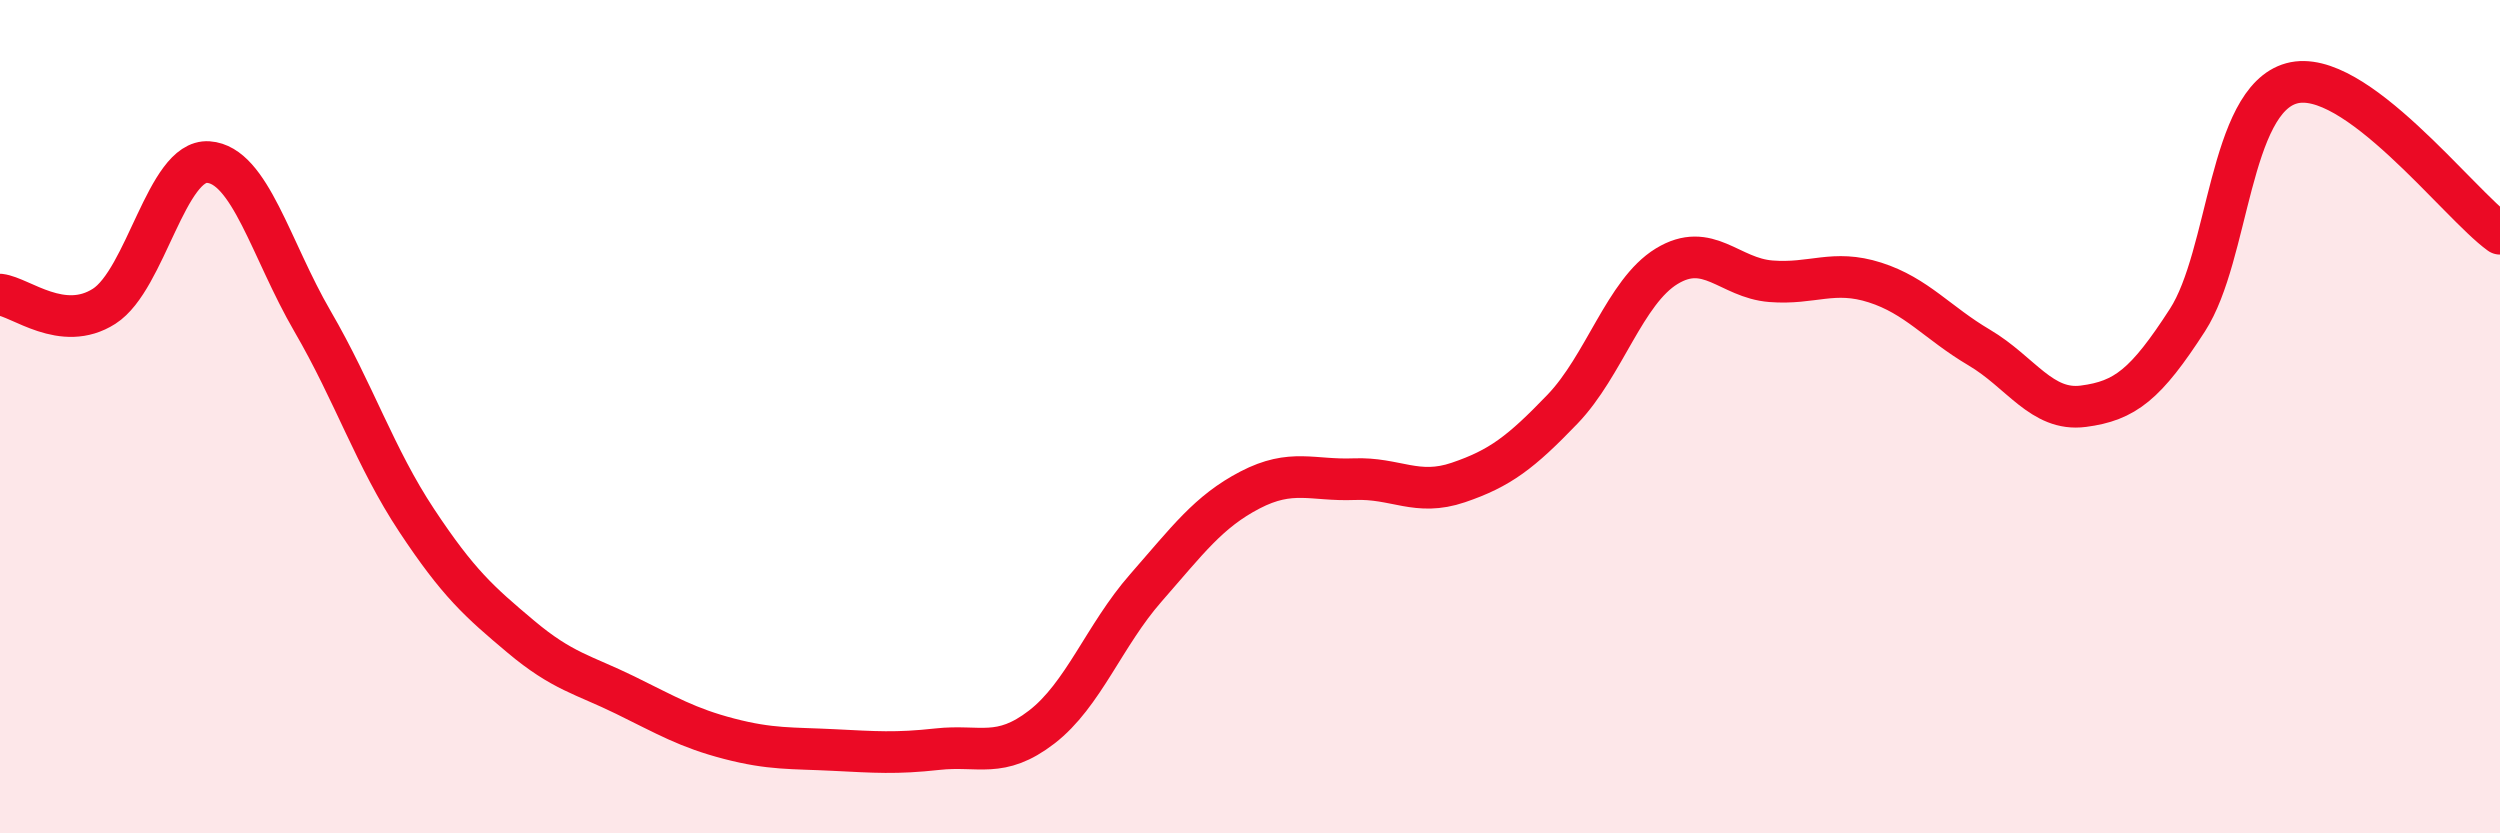
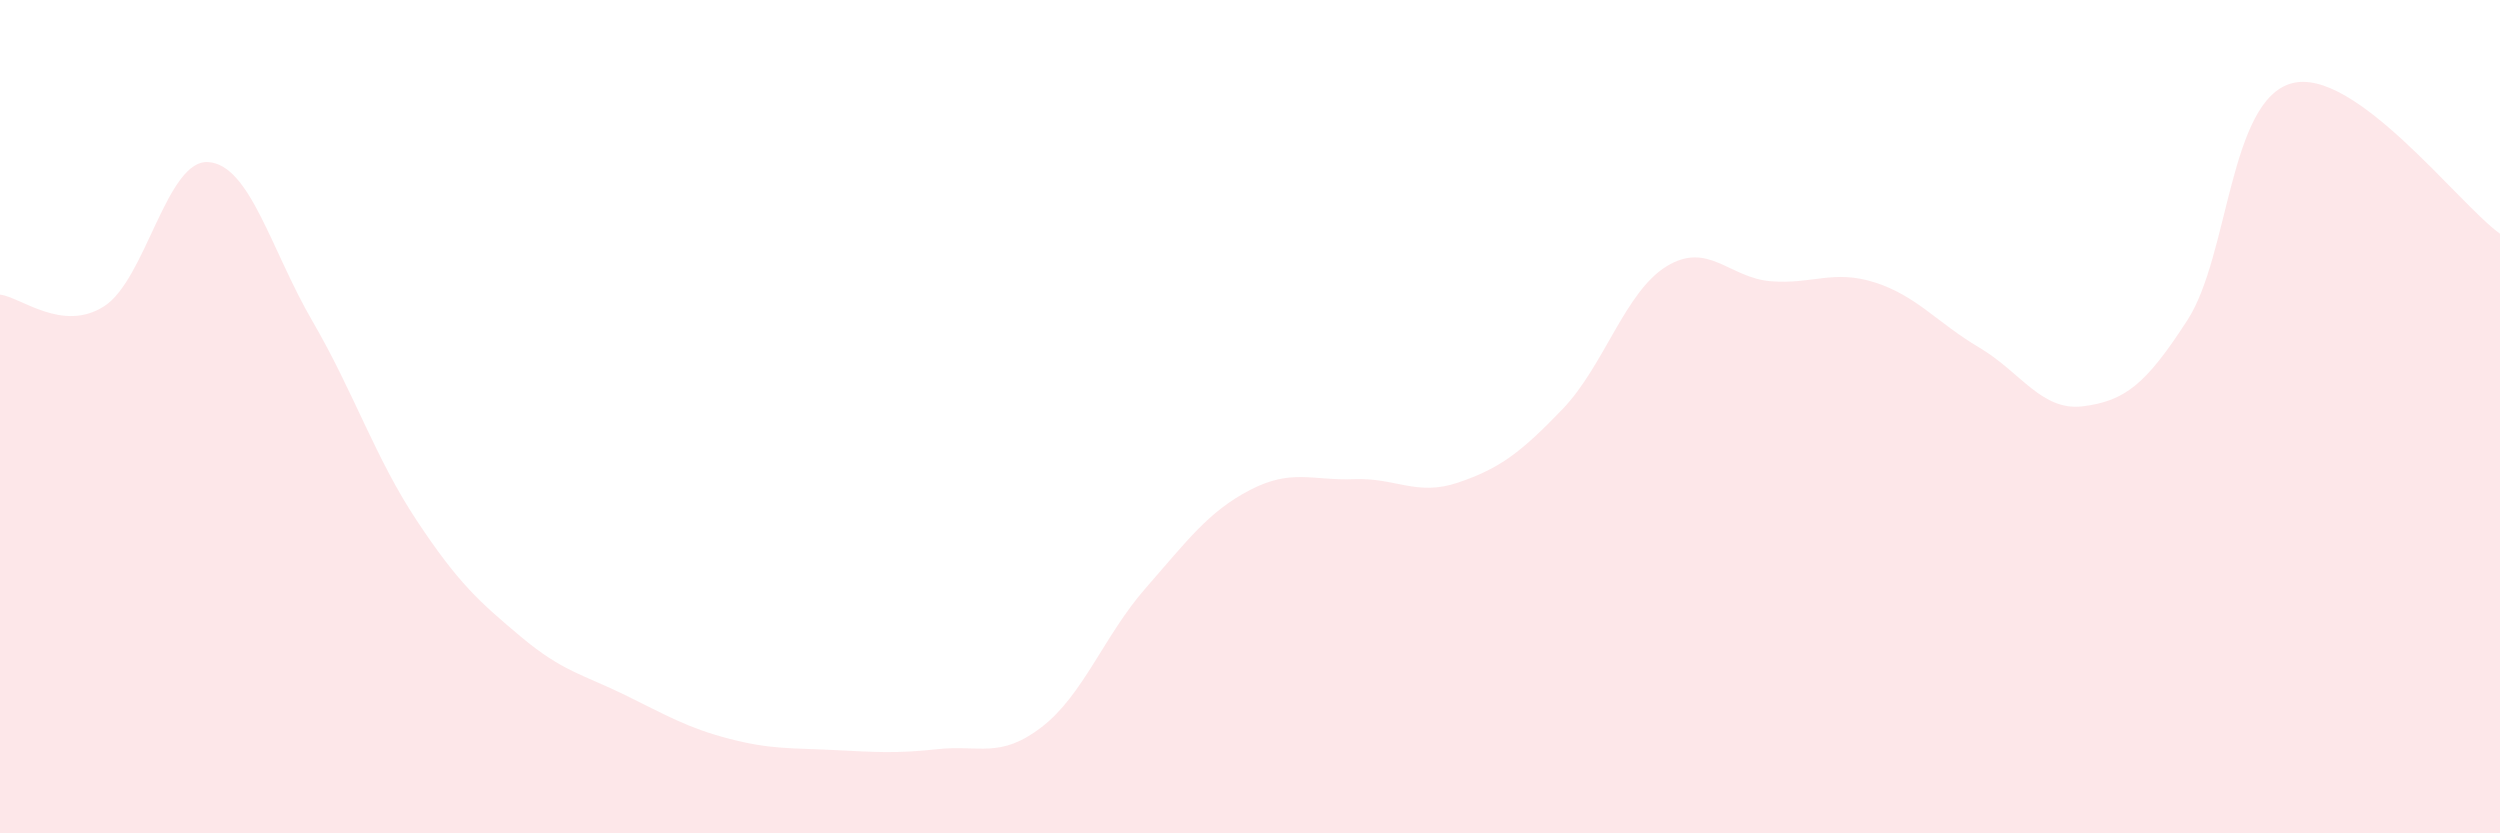
<svg xmlns="http://www.w3.org/2000/svg" width="60" height="20" viewBox="0 0 60 20">
  <path d="M 0,7.07 C 0.5,7.13 1.5,7.99 2.5,7.35 C 3.5,6.71 4,3.82 5,3.89 C 6,3.96 6.5,5.99 7.5,7.71 C 8.5,9.43 9,10.98 10,12.49 C 11,14 11.5,14.44 12.5,15.28 C 13.5,16.12 14,16.19 15,16.68 C 16,17.17 16.5,17.47 17.5,17.73 C 18.5,17.99 19,17.95 20,18 C 21,18.05 21.5,18.09 22.5,17.98 C 23.5,17.87 24,18.22 25,17.45 C 26,16.68 26.5,15.25 27.5,14.11 C 28.5,12.97 29,12.28 30,11.76 C 31,11.24 31.5,11.54 32.5,11.5 C 33.5,11.46 34,11.92 35,11.58 C 36,11.24 36.5,10.86 37.5,9.82 C 38.5,8.78 39,7 40,6.39 C 41,5.78 41.5,6.67 42.5,6.75 C 43.5,6.83 44,6.46 45,6.78 C 46,7.1 46.5,7.75 47.5,8.34 C 48.5,8.93 49,9.88 50,9.75 C 51,9.62 51.5,9.23 52.5,7.68 C 53.5,6.13 53.5,2.41 55,2 C 56.5,1.59 59,4.89 60,5.61L60 20L0 20Z" fill="#EB0A25" opacity="0.1" stroke-linecap="round" stroke-linejoin="round" />
-   <path d="M 0,7.07 C 0.5,7.13 1.5,7.99 2.5,7.35 C 3.5,6.71 4,3.82 5,3.89 C 6,3.96 6.5,5.99 7.5,7.71 C 8.5,9.43 9,10.98 10,12.49 C 11,14 11.5,14.44 12.5,15.28 C 13.5,16.12 14,16.19 15,16.68 C 16,17.17 16.5,17.47 17.5,17.73 C 18.5,17.99 19,17.95 20,18 C 21,18.05 21.5,18.09 22.5,17.98 C 23.5,17.87 24,18.22 25,17.45 C 26,16.68 26.5,15.25 27.5,14.11 C 28.5,12.97 29,12.28 30,11.76 C 31,11.24 31.5,11.54 32.5,11.5 C 33.5,11.46 34,11.92 35,11.58 C 36,11.24 36.5,10.86 37.5,9.82 C 38.5,8.78 39,7 40,6.39 C 41,5.78 41.5,6.67 42.5,6.75 C 43.5,6.83 44,6.46 45,6.78 C 46,7.1 46.5,7.75 47.5,8.34 C 48.5,8.93 49,9.88 50,9.75 C 51,9.62 51.5,9.23 52.5,7.68 C 53.5,6.13 53.5,2.41 55,2 C 56.5,1.59 59,4.89 60,5.61" stroke="#EB0A25" stroke-width="1" fill="none" stroke-linecap="round" stroke-linejoin="round" />
</svg>